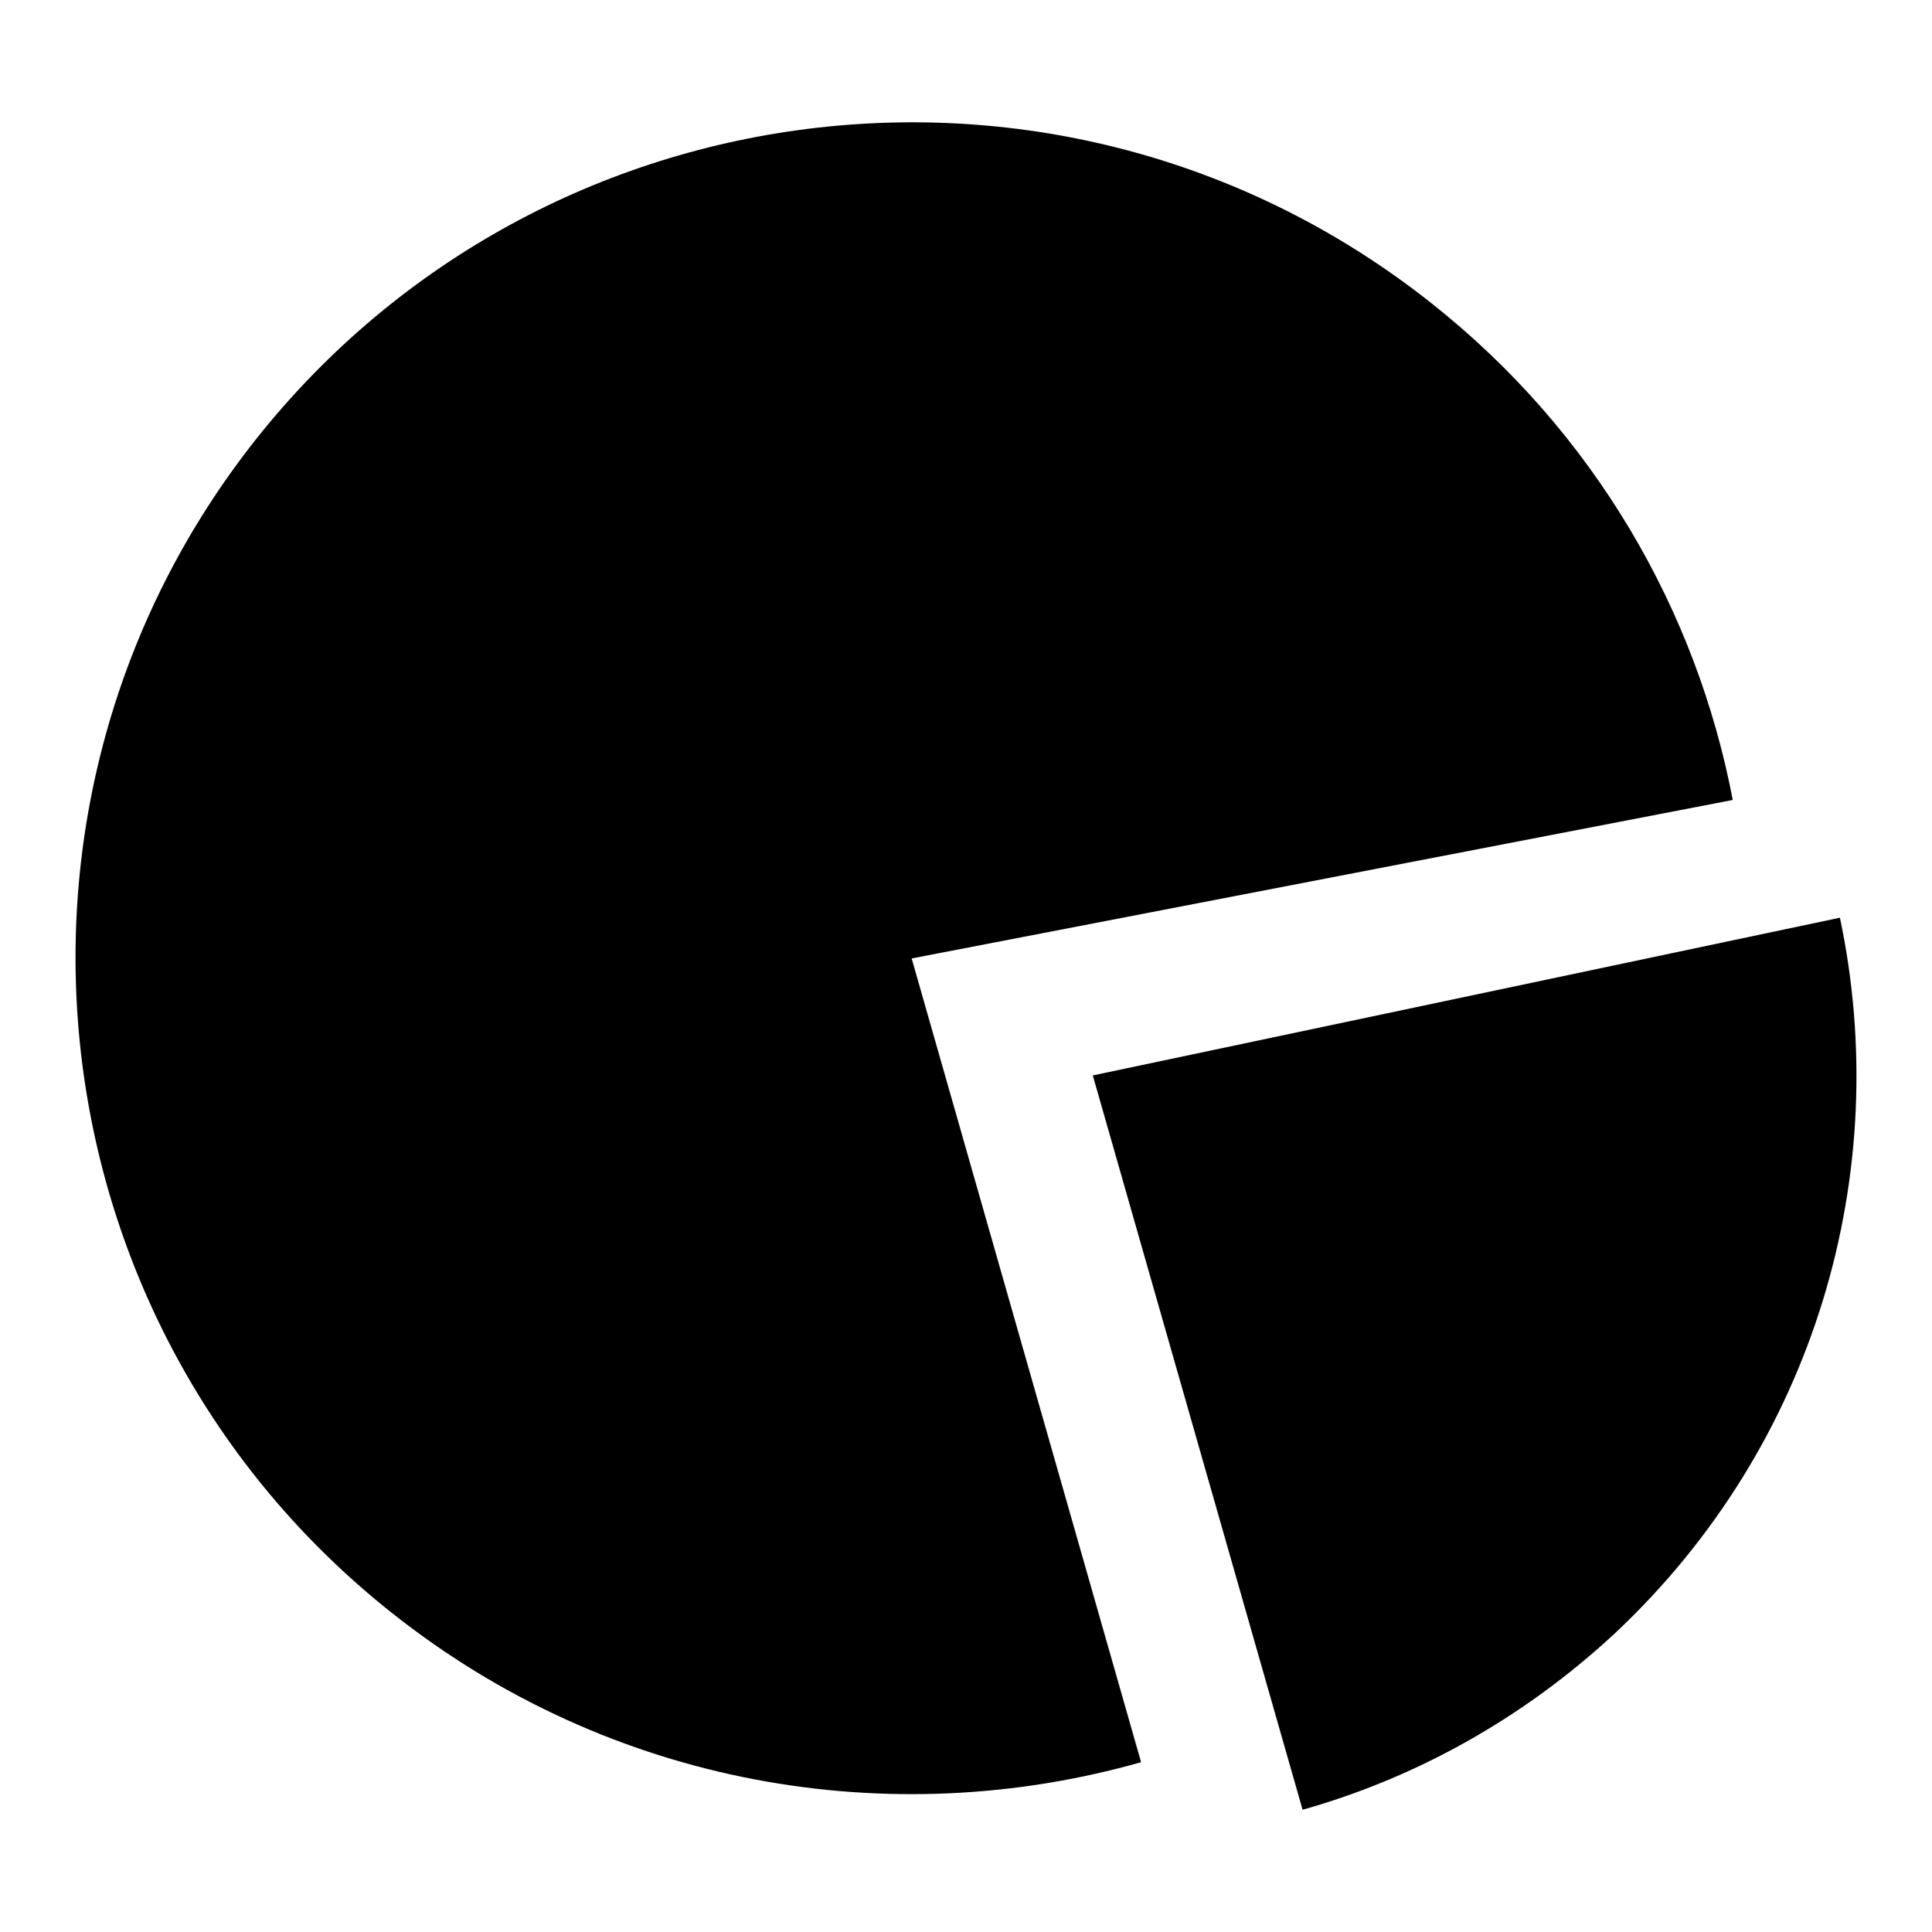
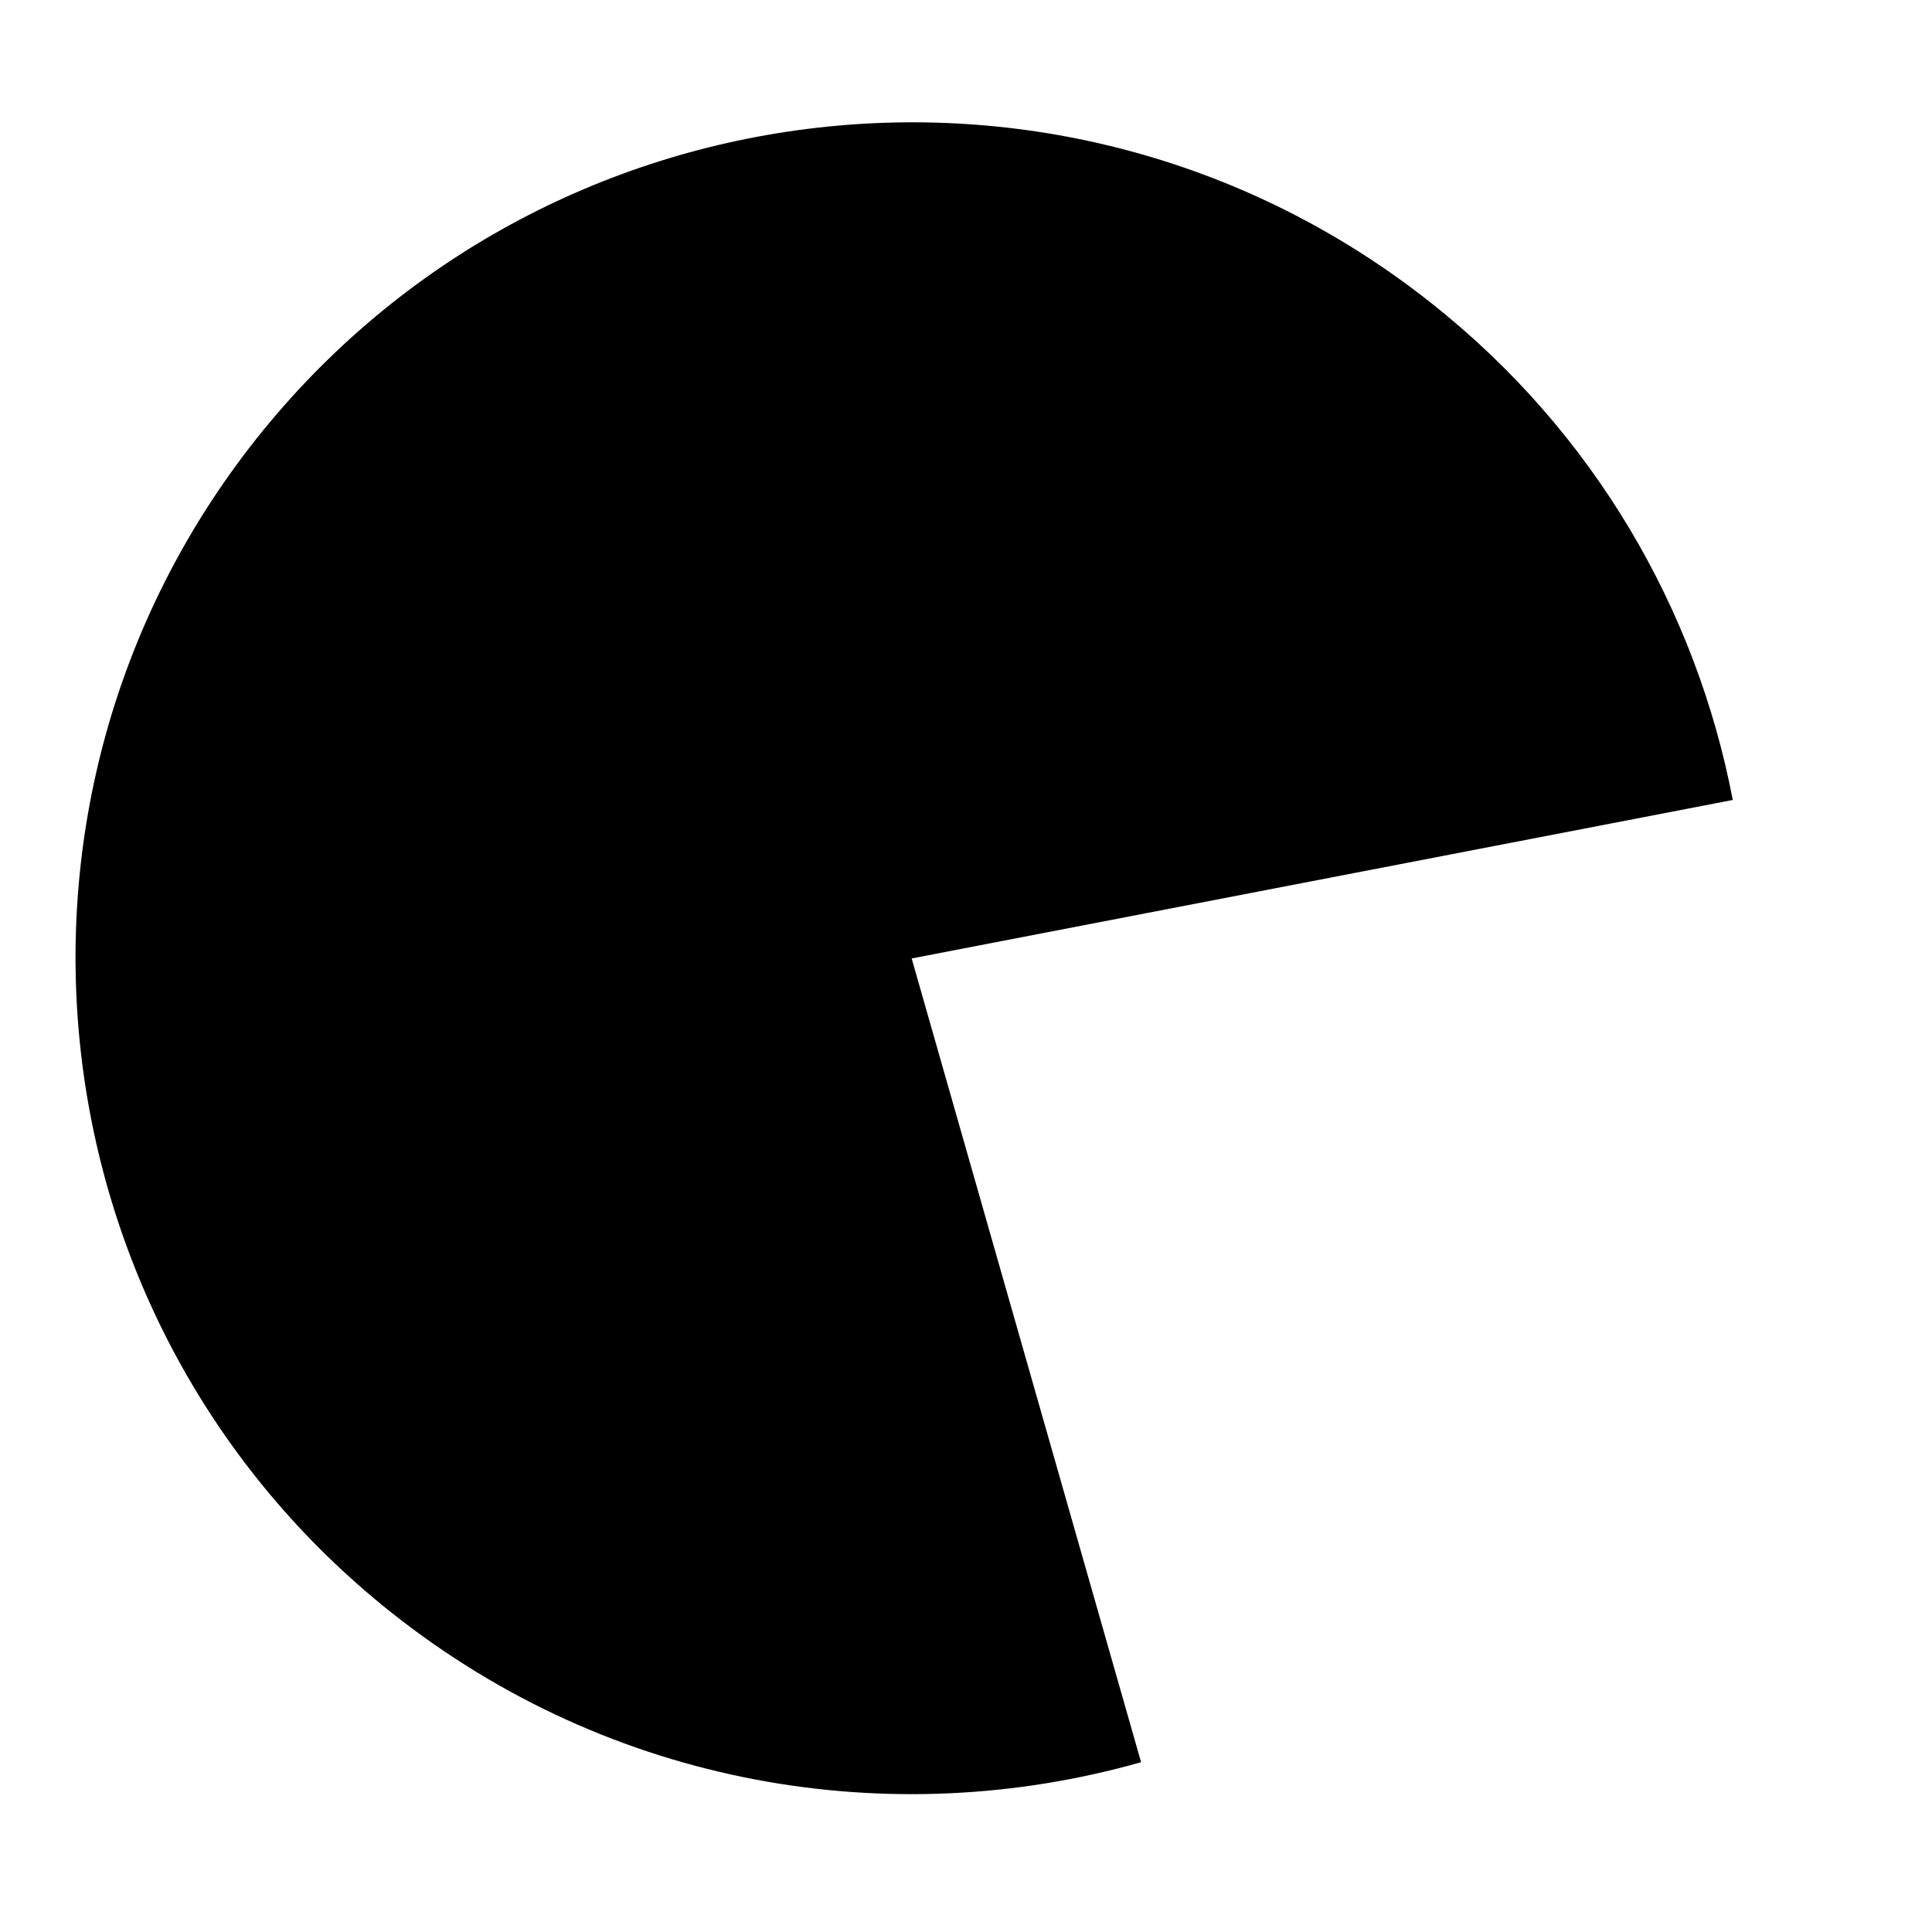
<svg xmlns="http://www.w3.org/2000/svg" version="1.1" x="0px" y="0px" viewBox="0 0 256 256" enable-background="new 0 0 256 256" xml:space="preserve">
  <g>
    <g>
      <path fill="#000000" d="M229.6,106c-4.8-25.1-18.3-48.7-39.9-65.8C141.8,2.2,72.1,10.2,34,58.1C-4,106,4,175.7,51.9,213.7c29.1,23.1,66.2,29.2,99.3,19.8L120.8,127L229.6,106z" />
-       <path fill="#000000" d="M243.8,121.6l-99,20.9l27.8,97.3l0,0c14.9-4.2,29.1-12,41.3-23.3C240.7,191.4,250.9,155.2,243.8,121.6z" />
    </g>
  </g>
</svg>